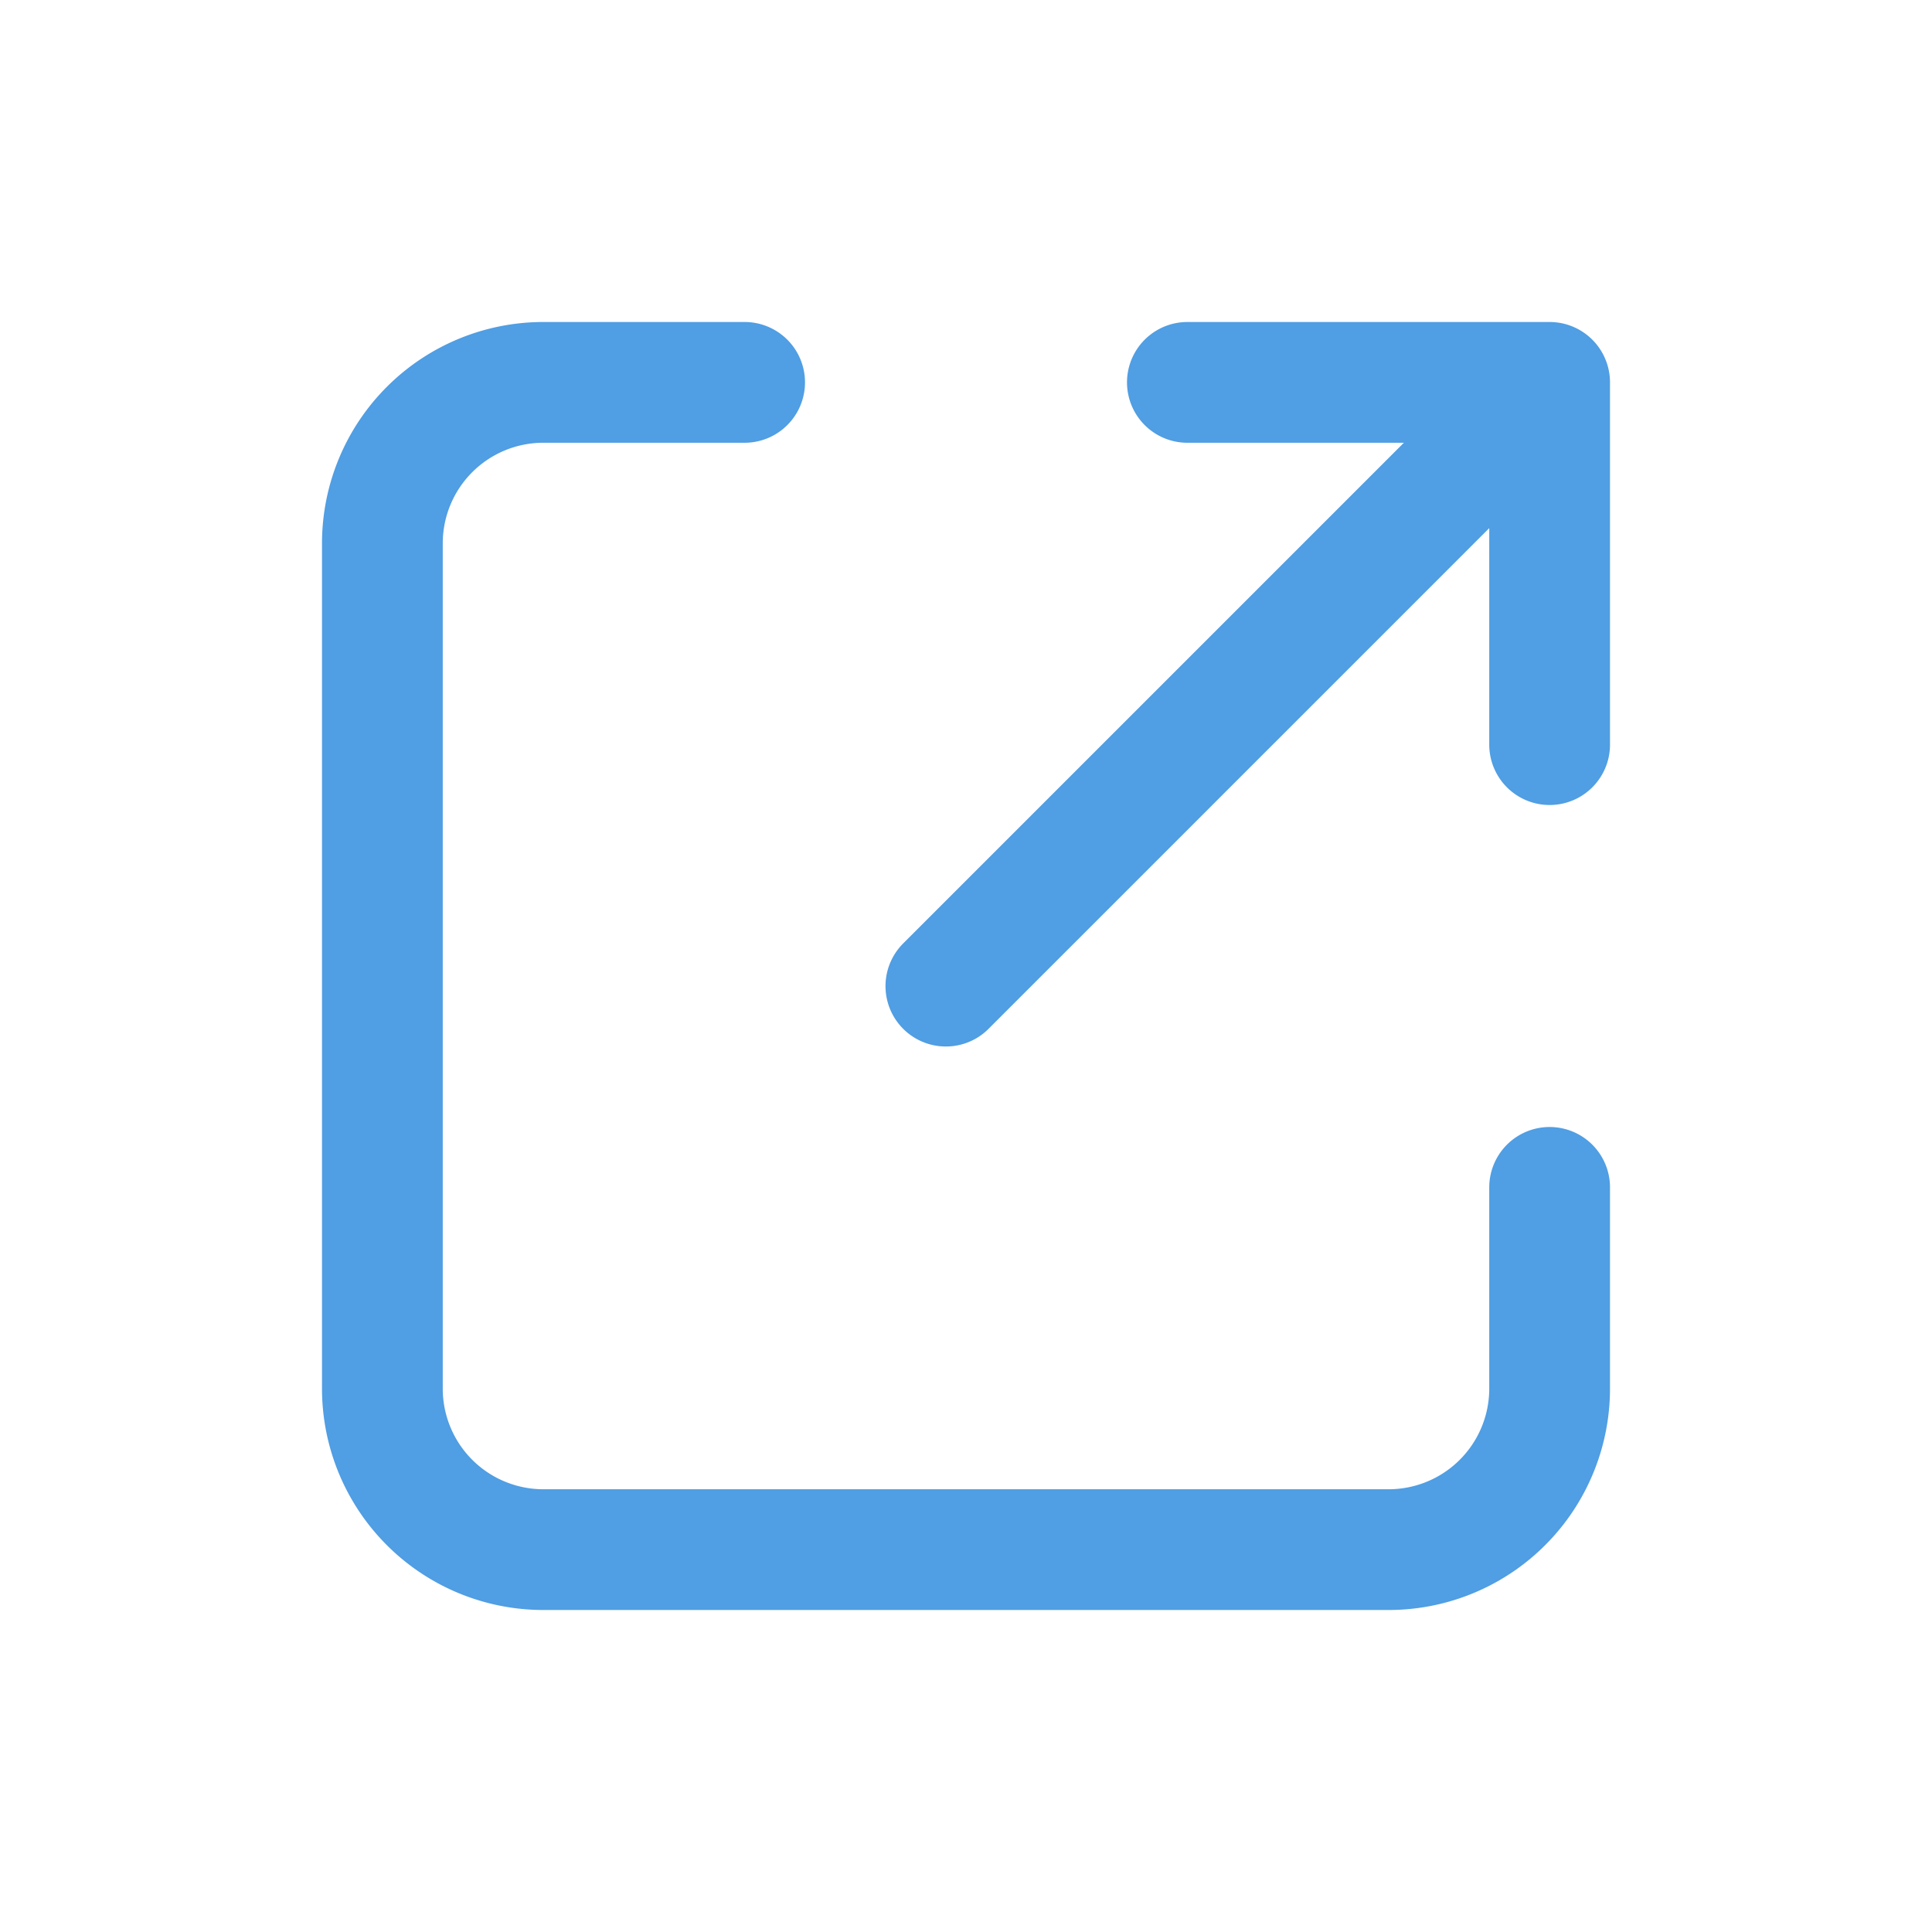
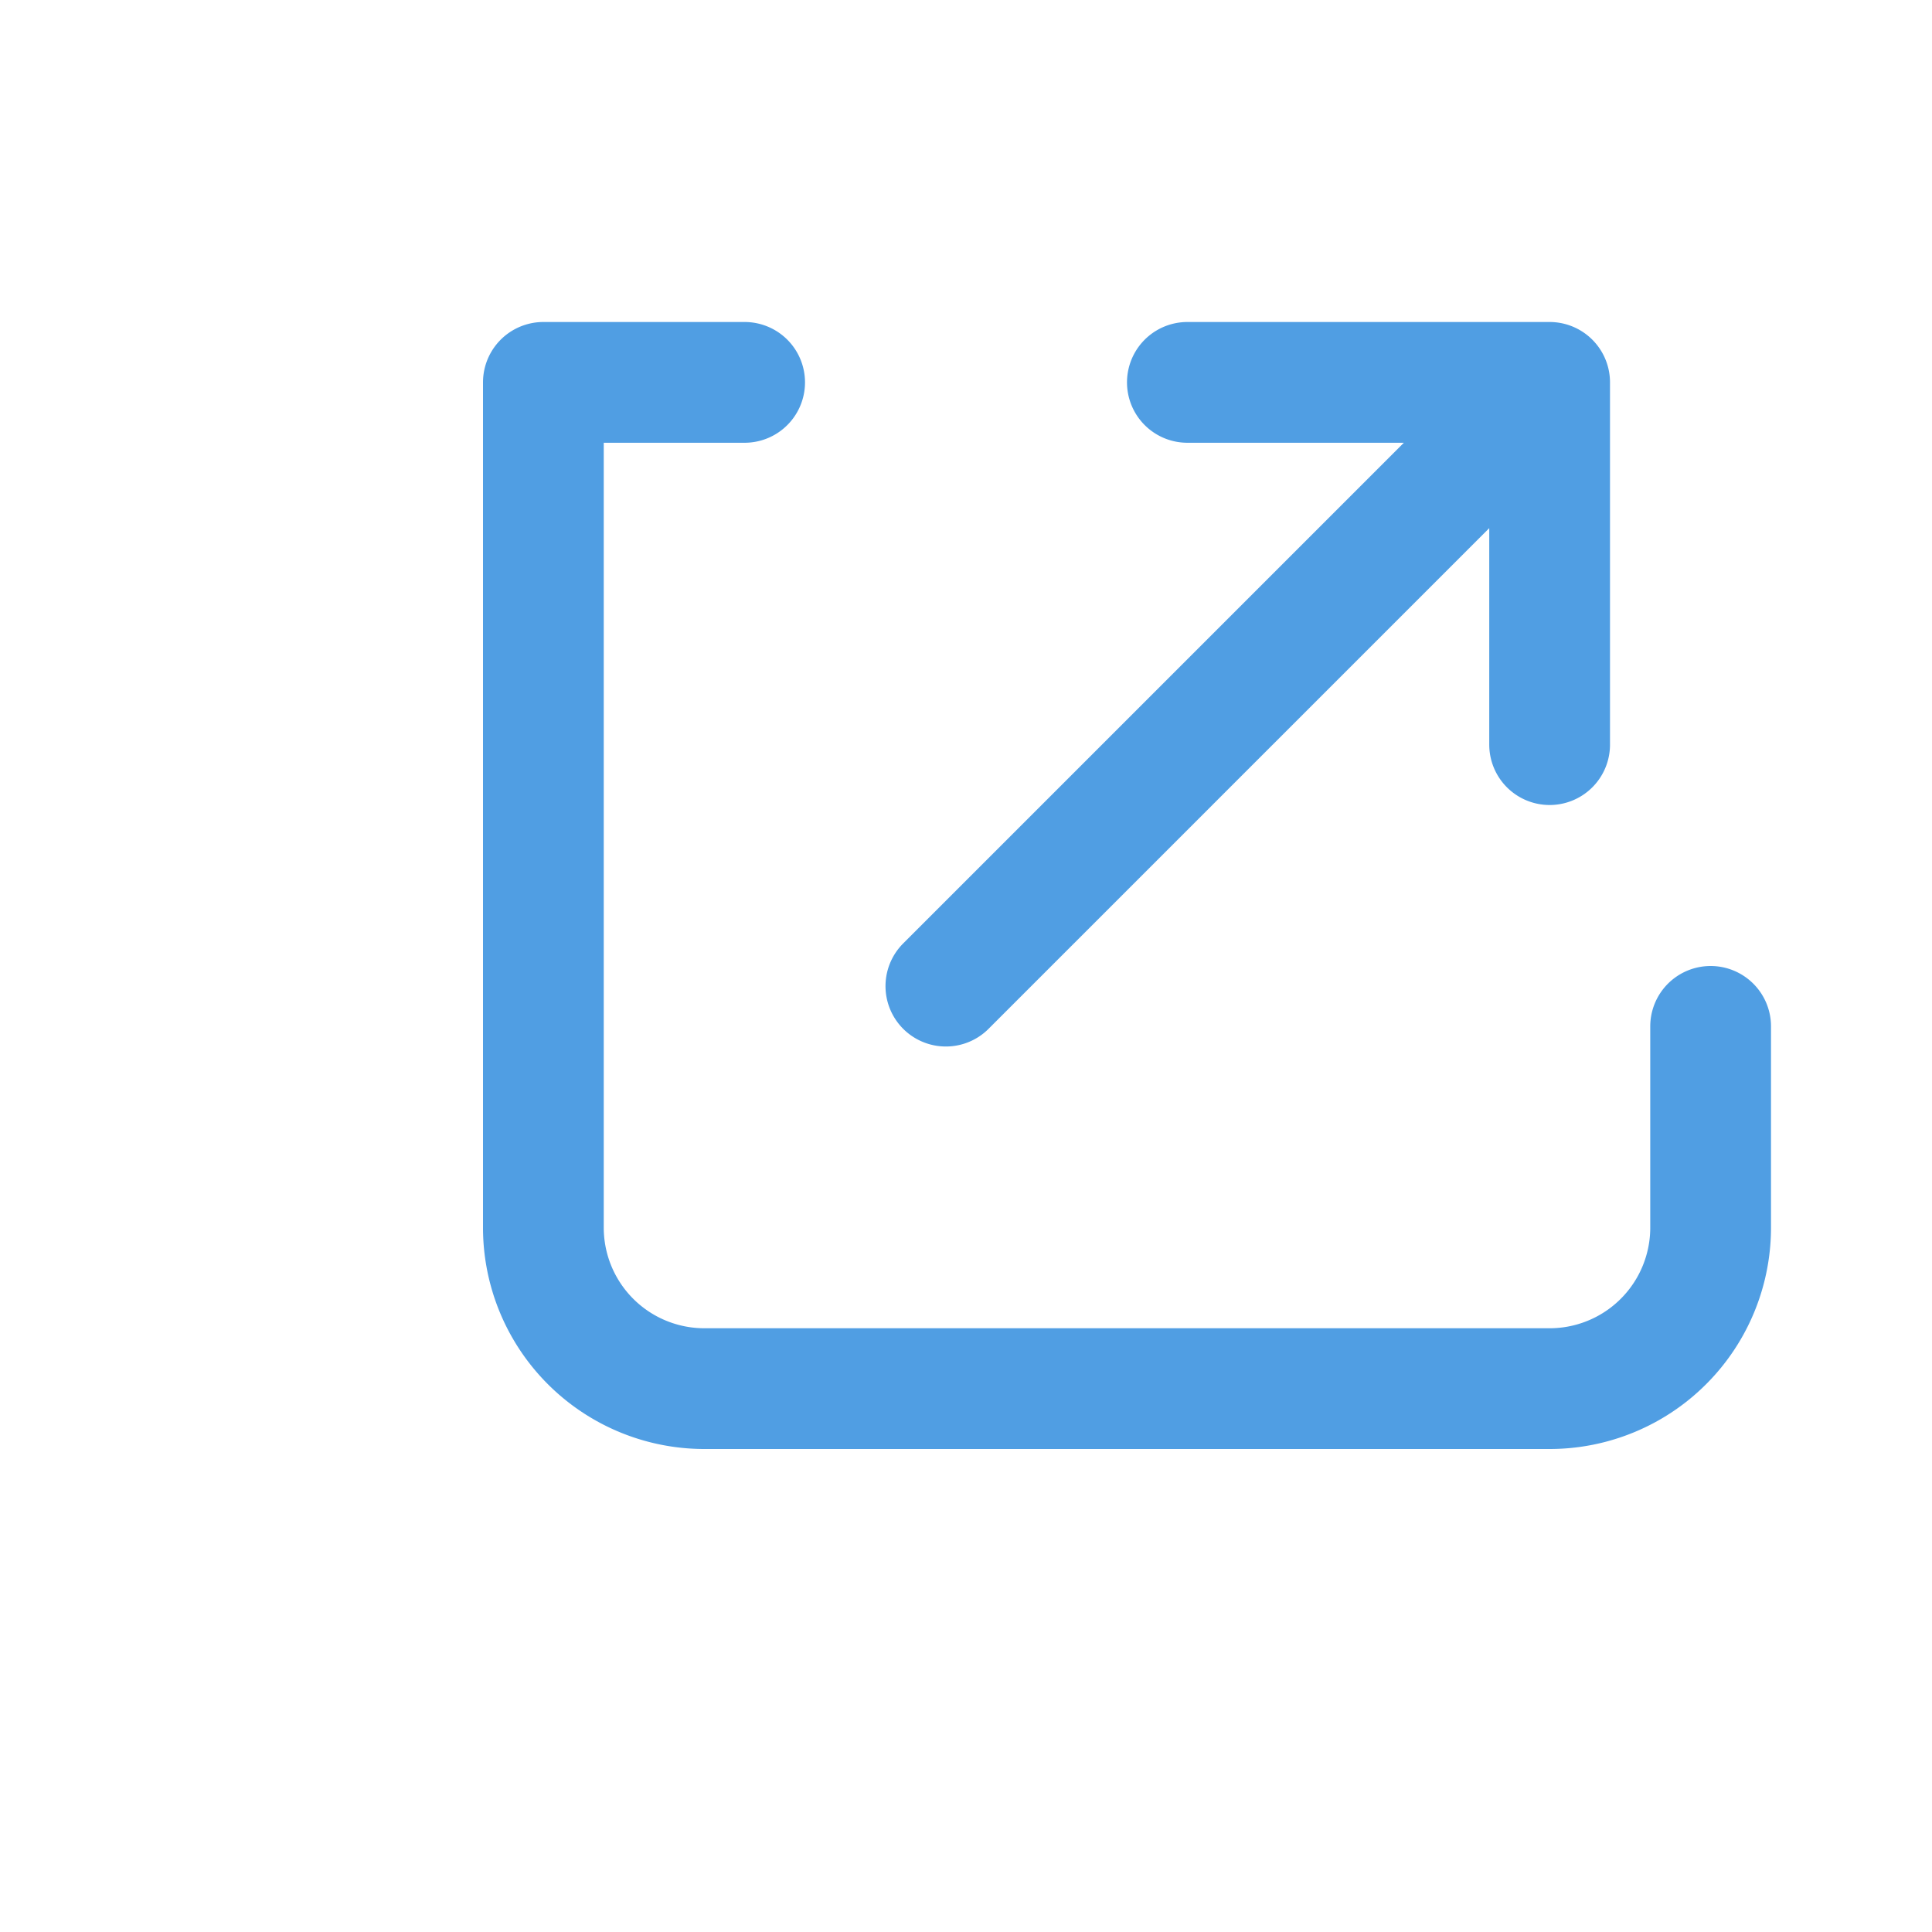
<svg xmlns="http://www.w3.org/2000/svg" width="24" height="24" fill="none">
-   <path stroke="#509EE3" stroke-linecap="round" stroke-linejoin="round" stroke-width="1.5" d="M9.25 4.75h-2.5a2 2 0 0 0-2 2v10.5a2 2 0 0 0 2 2h10.5a2 2 0 0 0 2-2v-2.5M19.25 9.25v-4.5h-4.5M19 5l-7.25 7.25" />
+   <path stroke="#509EE3" stroke-linecap="round" stroke-linejoin="round" stroke-width="1.5" d="M9.25 4.75h-2.5v10.5a2 2 0 0 0 2 2h10.5a2 2 0 0 0 2-2v-2.5M19.25 9.25v-4.5h-4.5M19 5l-7.25 7.25" />
</svg>